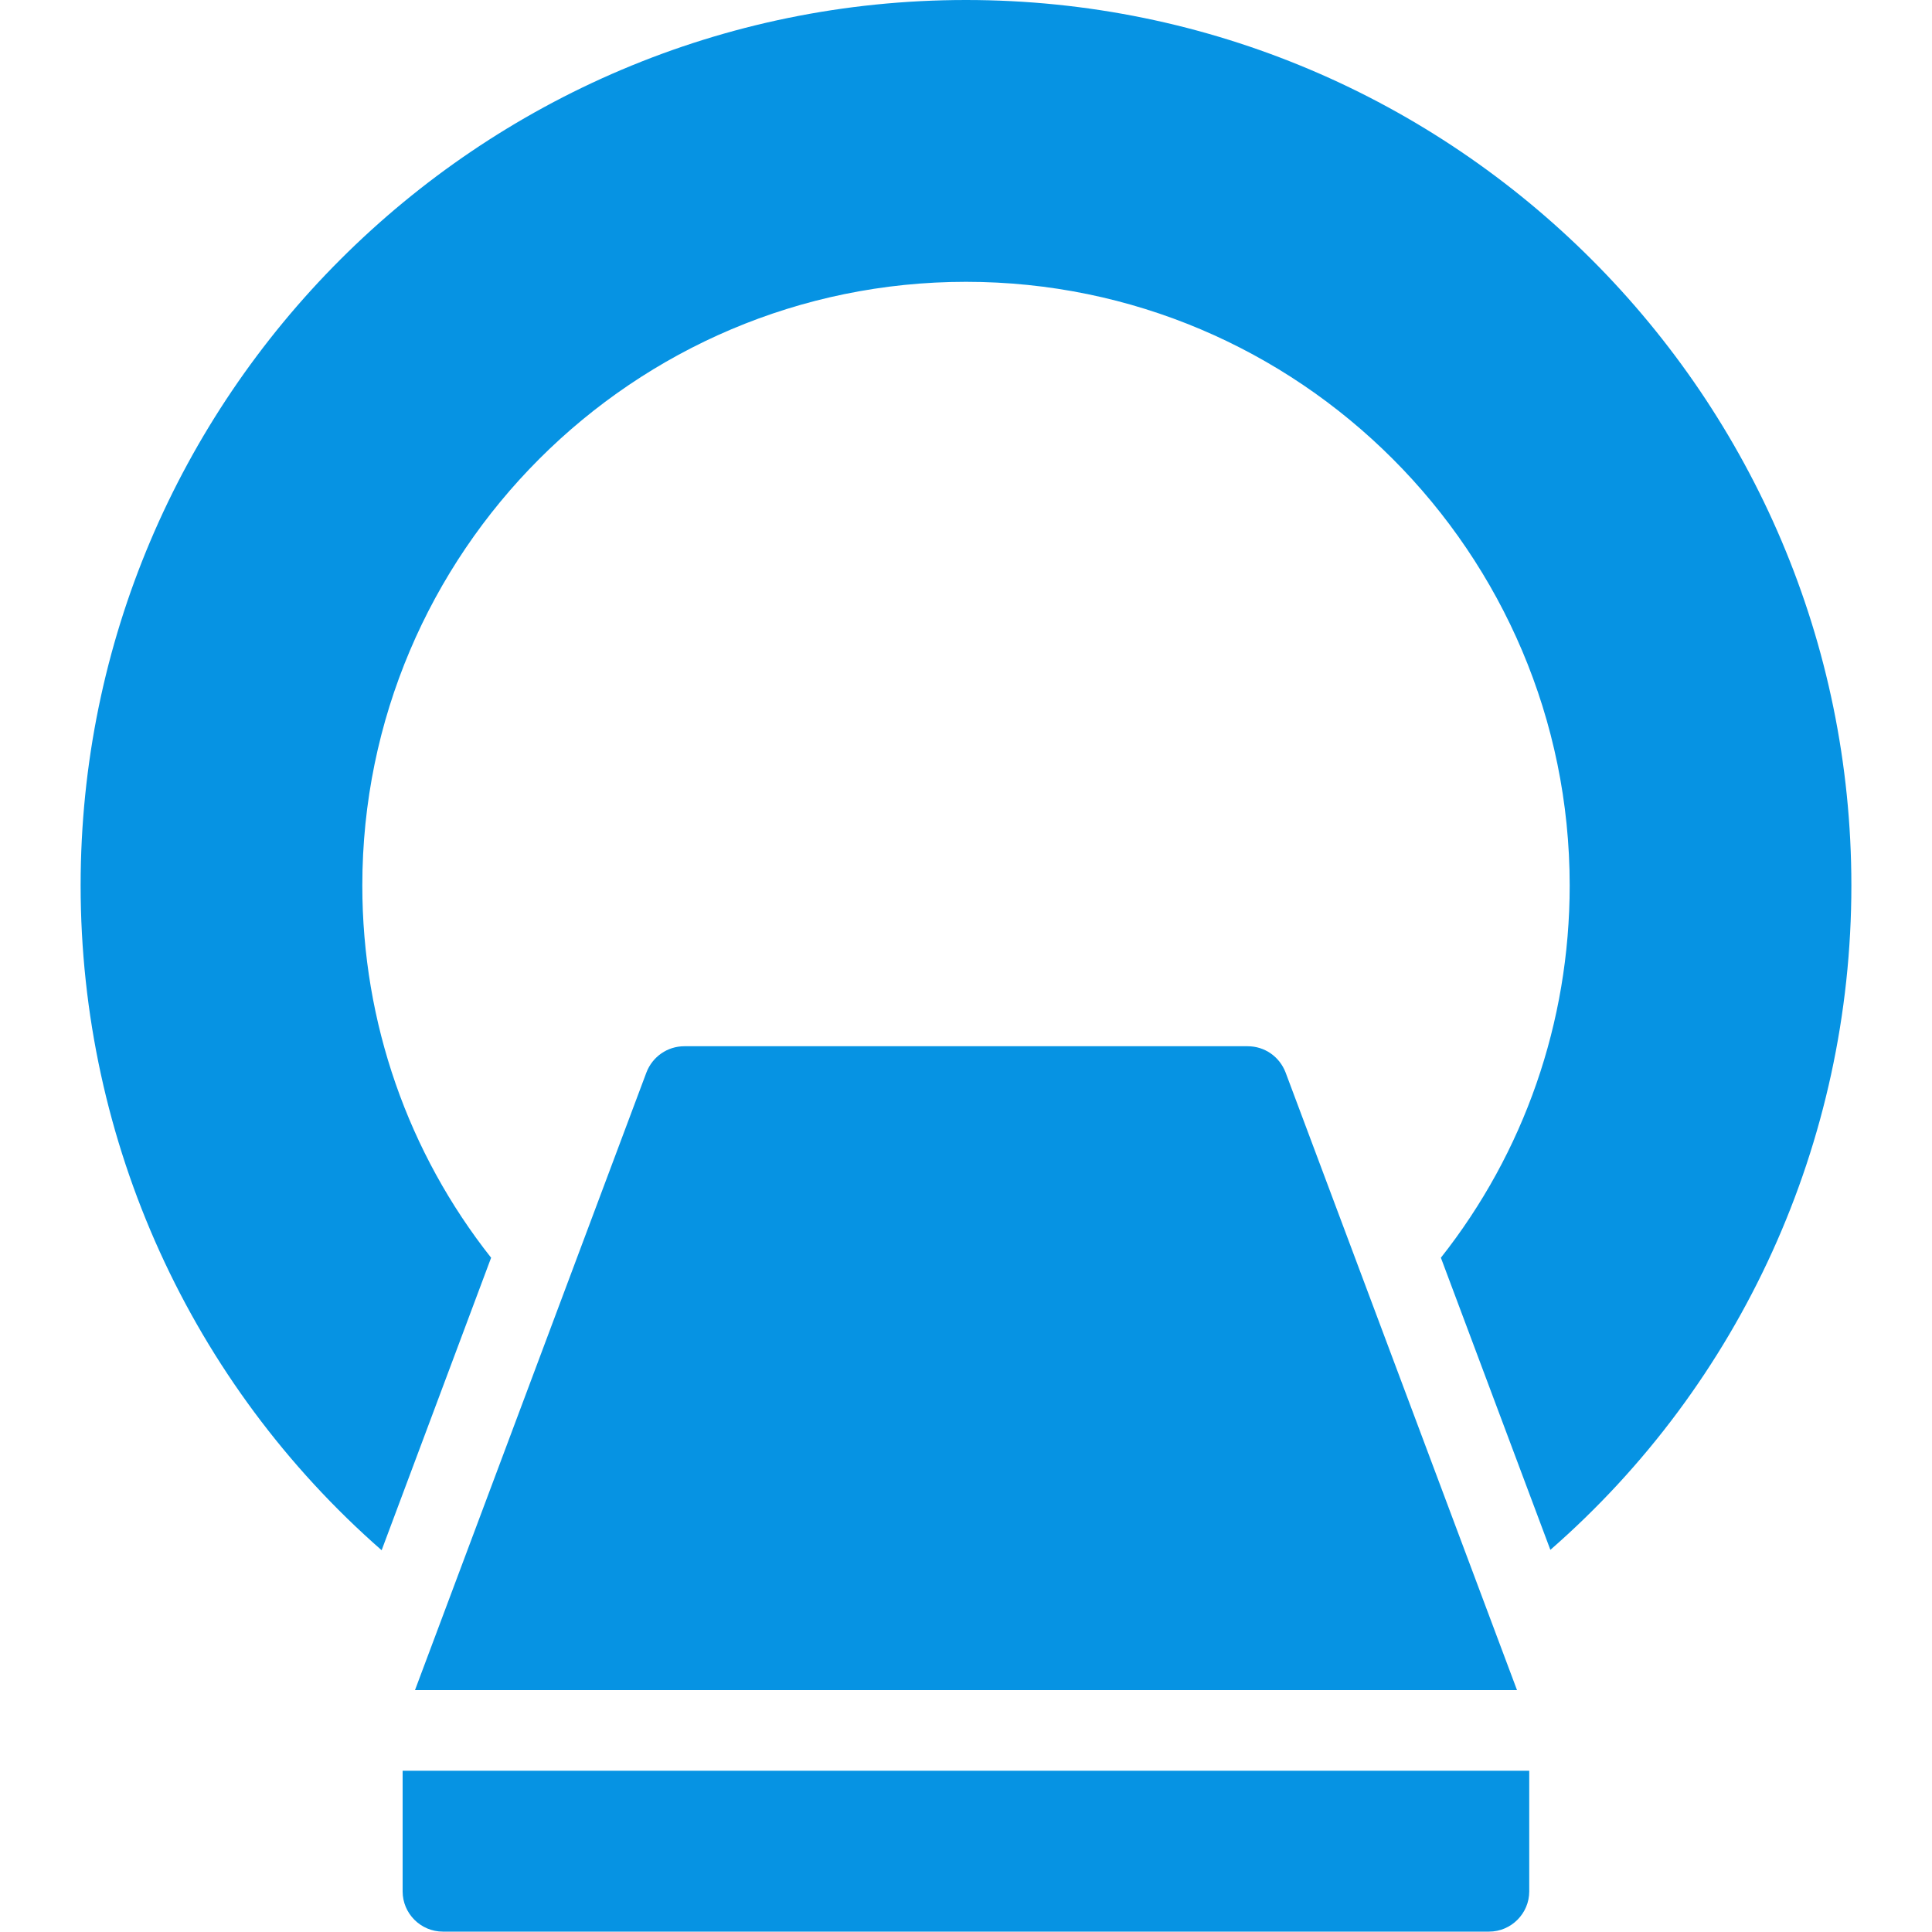
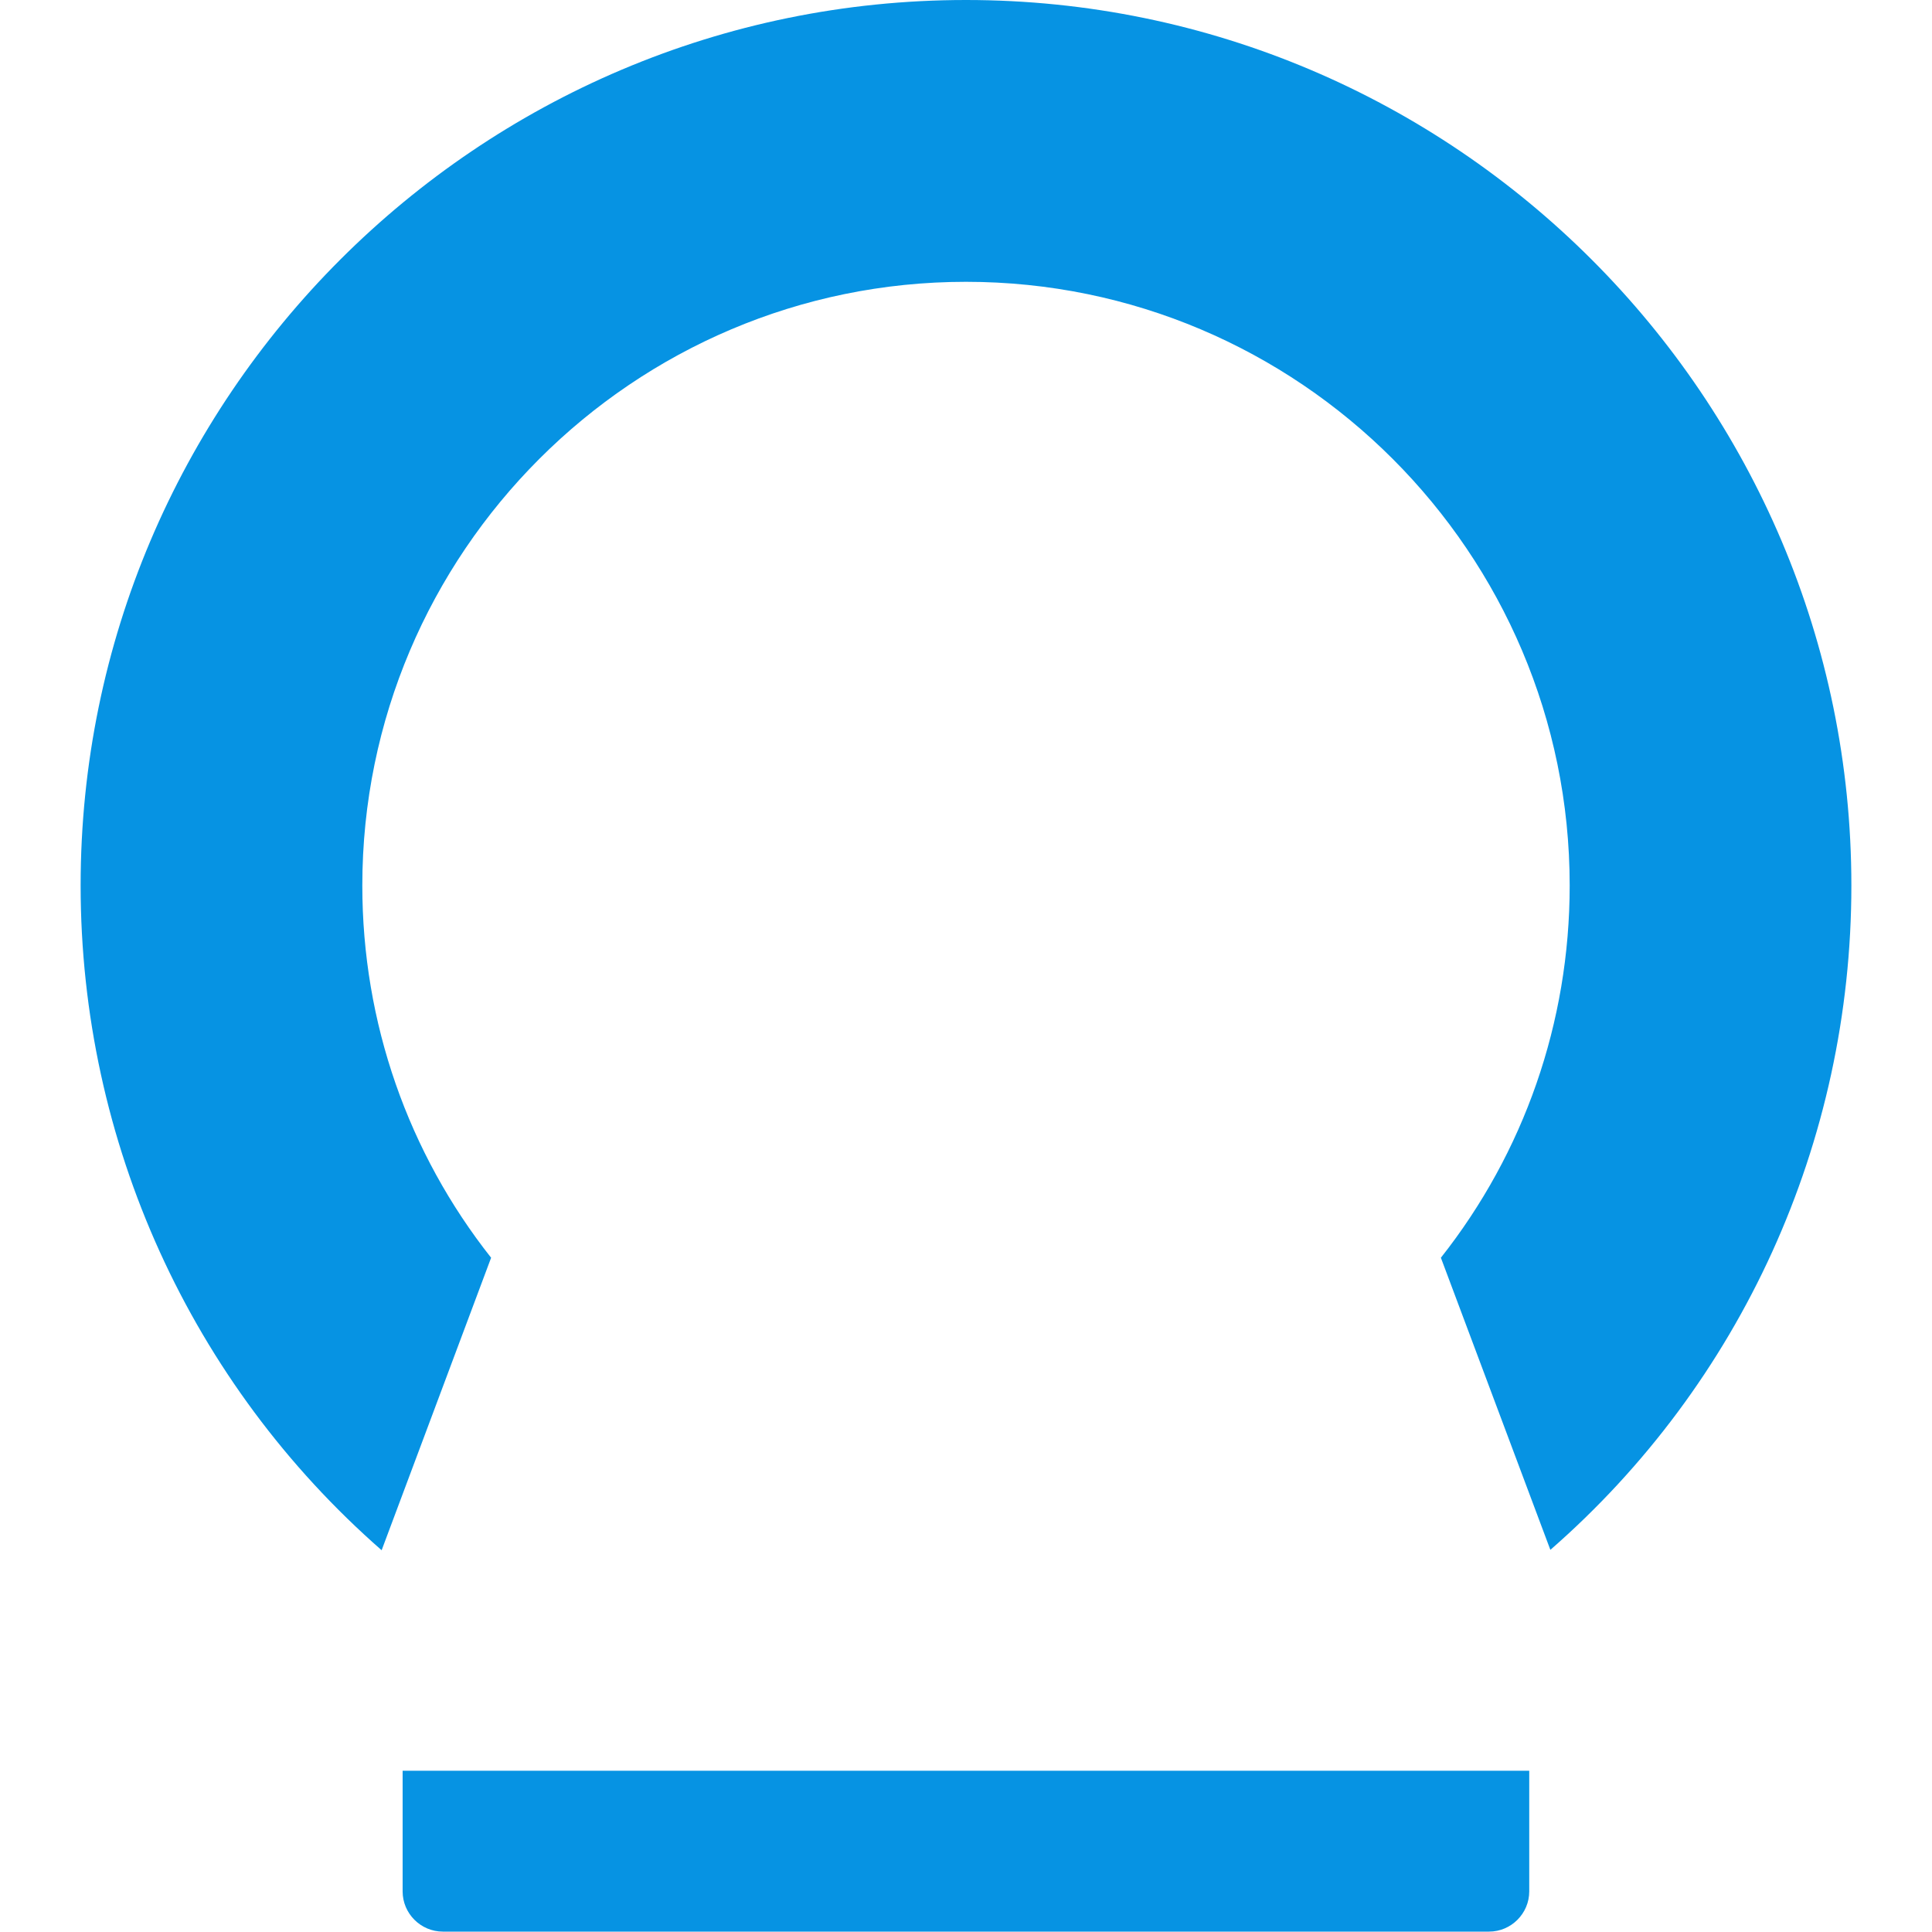
<svg xmlns="http://www.w3.org/2000/svg" id="Layer_1" data-name="Layer 1" viewBox="0 0 150 150">
  <defs>
    <style>      .cls-1 {        fill: #0693e3;        stroke-width: 0px;      }    </style>
  </defs>
  <path class="cls-1" d="M75,0C37.1,0,6.26,30.84,6.26,68.74c0,19.96,8.59,38.68,23.37,51.62l8.5-22.71c-6.44-8.15-10-18.25-10-28.9,0-25.84,21.03-46.87,46.87-46.87s46.87,21.03,46.87,46.87c0,10.65-3.56,20.75-10,28.9l8.5,22.68c14.78-12.9,23.37-31.62,23.37-51.58C143.74,30.84,112.9,0,75,0h0Z" />
-   <path class="cls-1" d="M96.87,81.23h-43.74c-1.31,0-2.47.81-2.94,2.03l-17.97,47.96h85.56l-17.97-47.96c-.47-1.22-1.62-2.03-2.94-2.03h0Z" />
  <path class="cls-1" d="M31.26,146.85c0,1.72,1.41,3.12,3.12,3.12h81.23c1.72,0,3.12-1.41,3.12-3.12v-9.37H31.26v9.37Z" />
</svg>